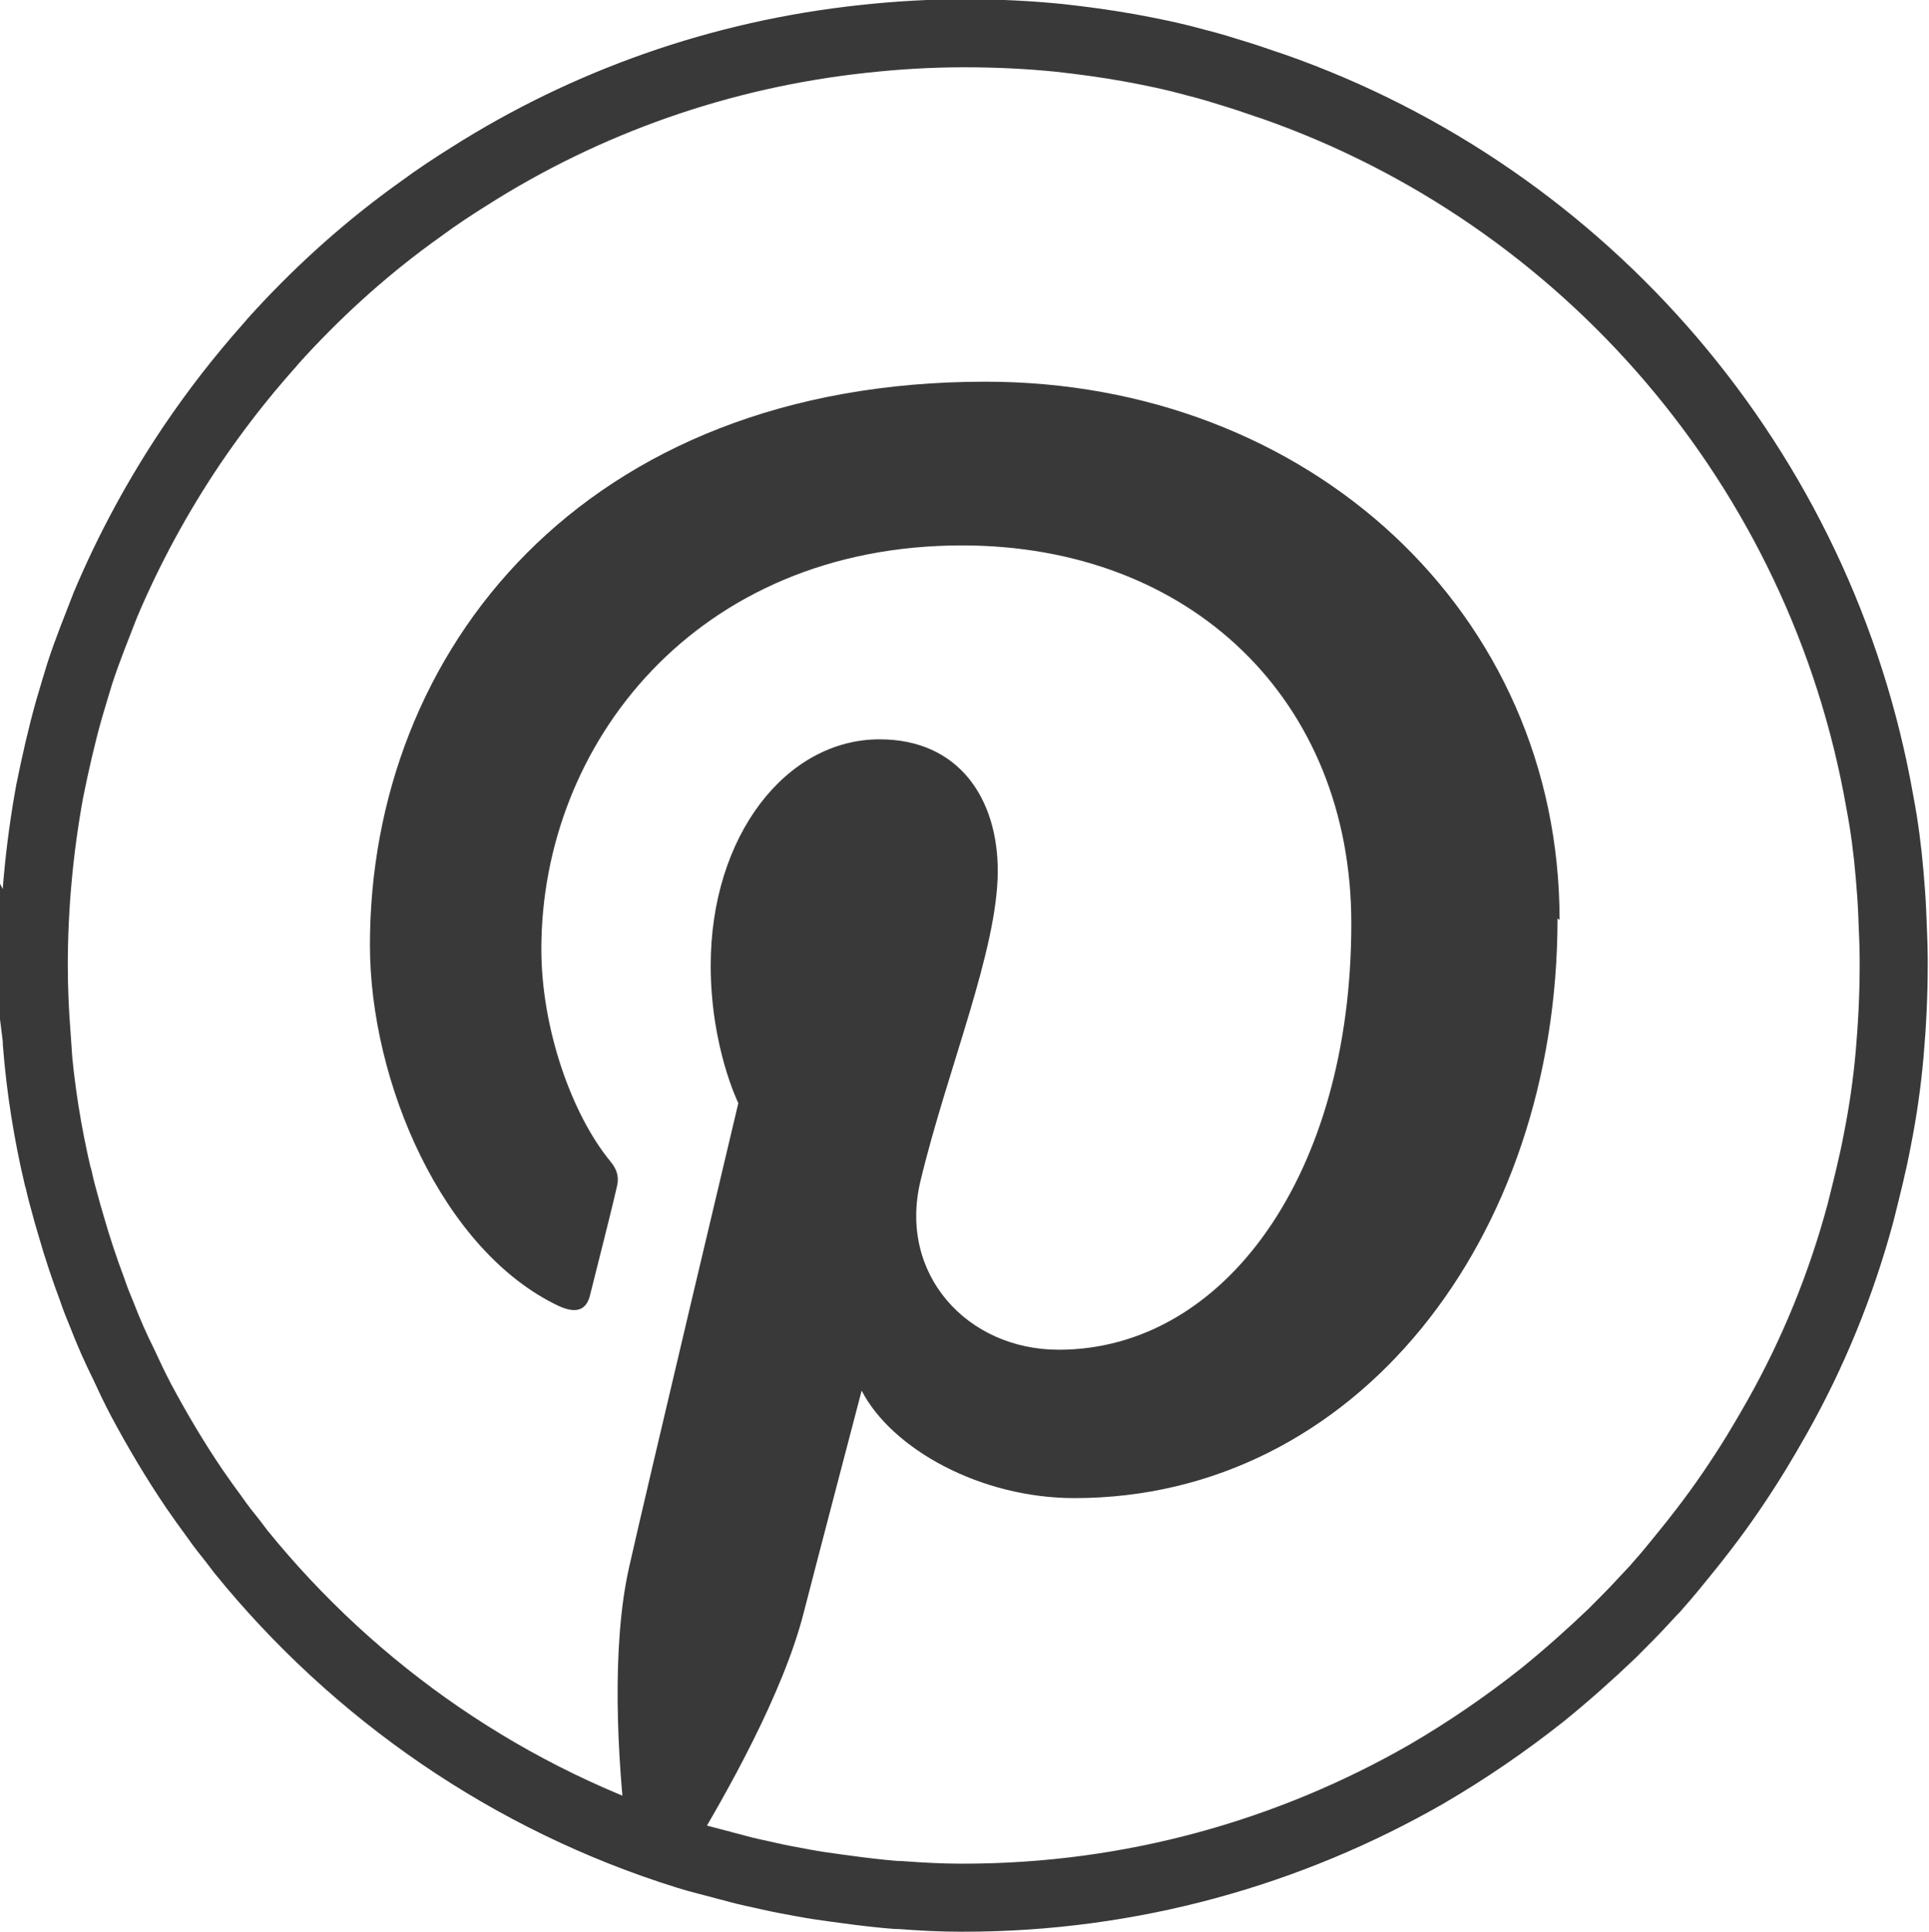
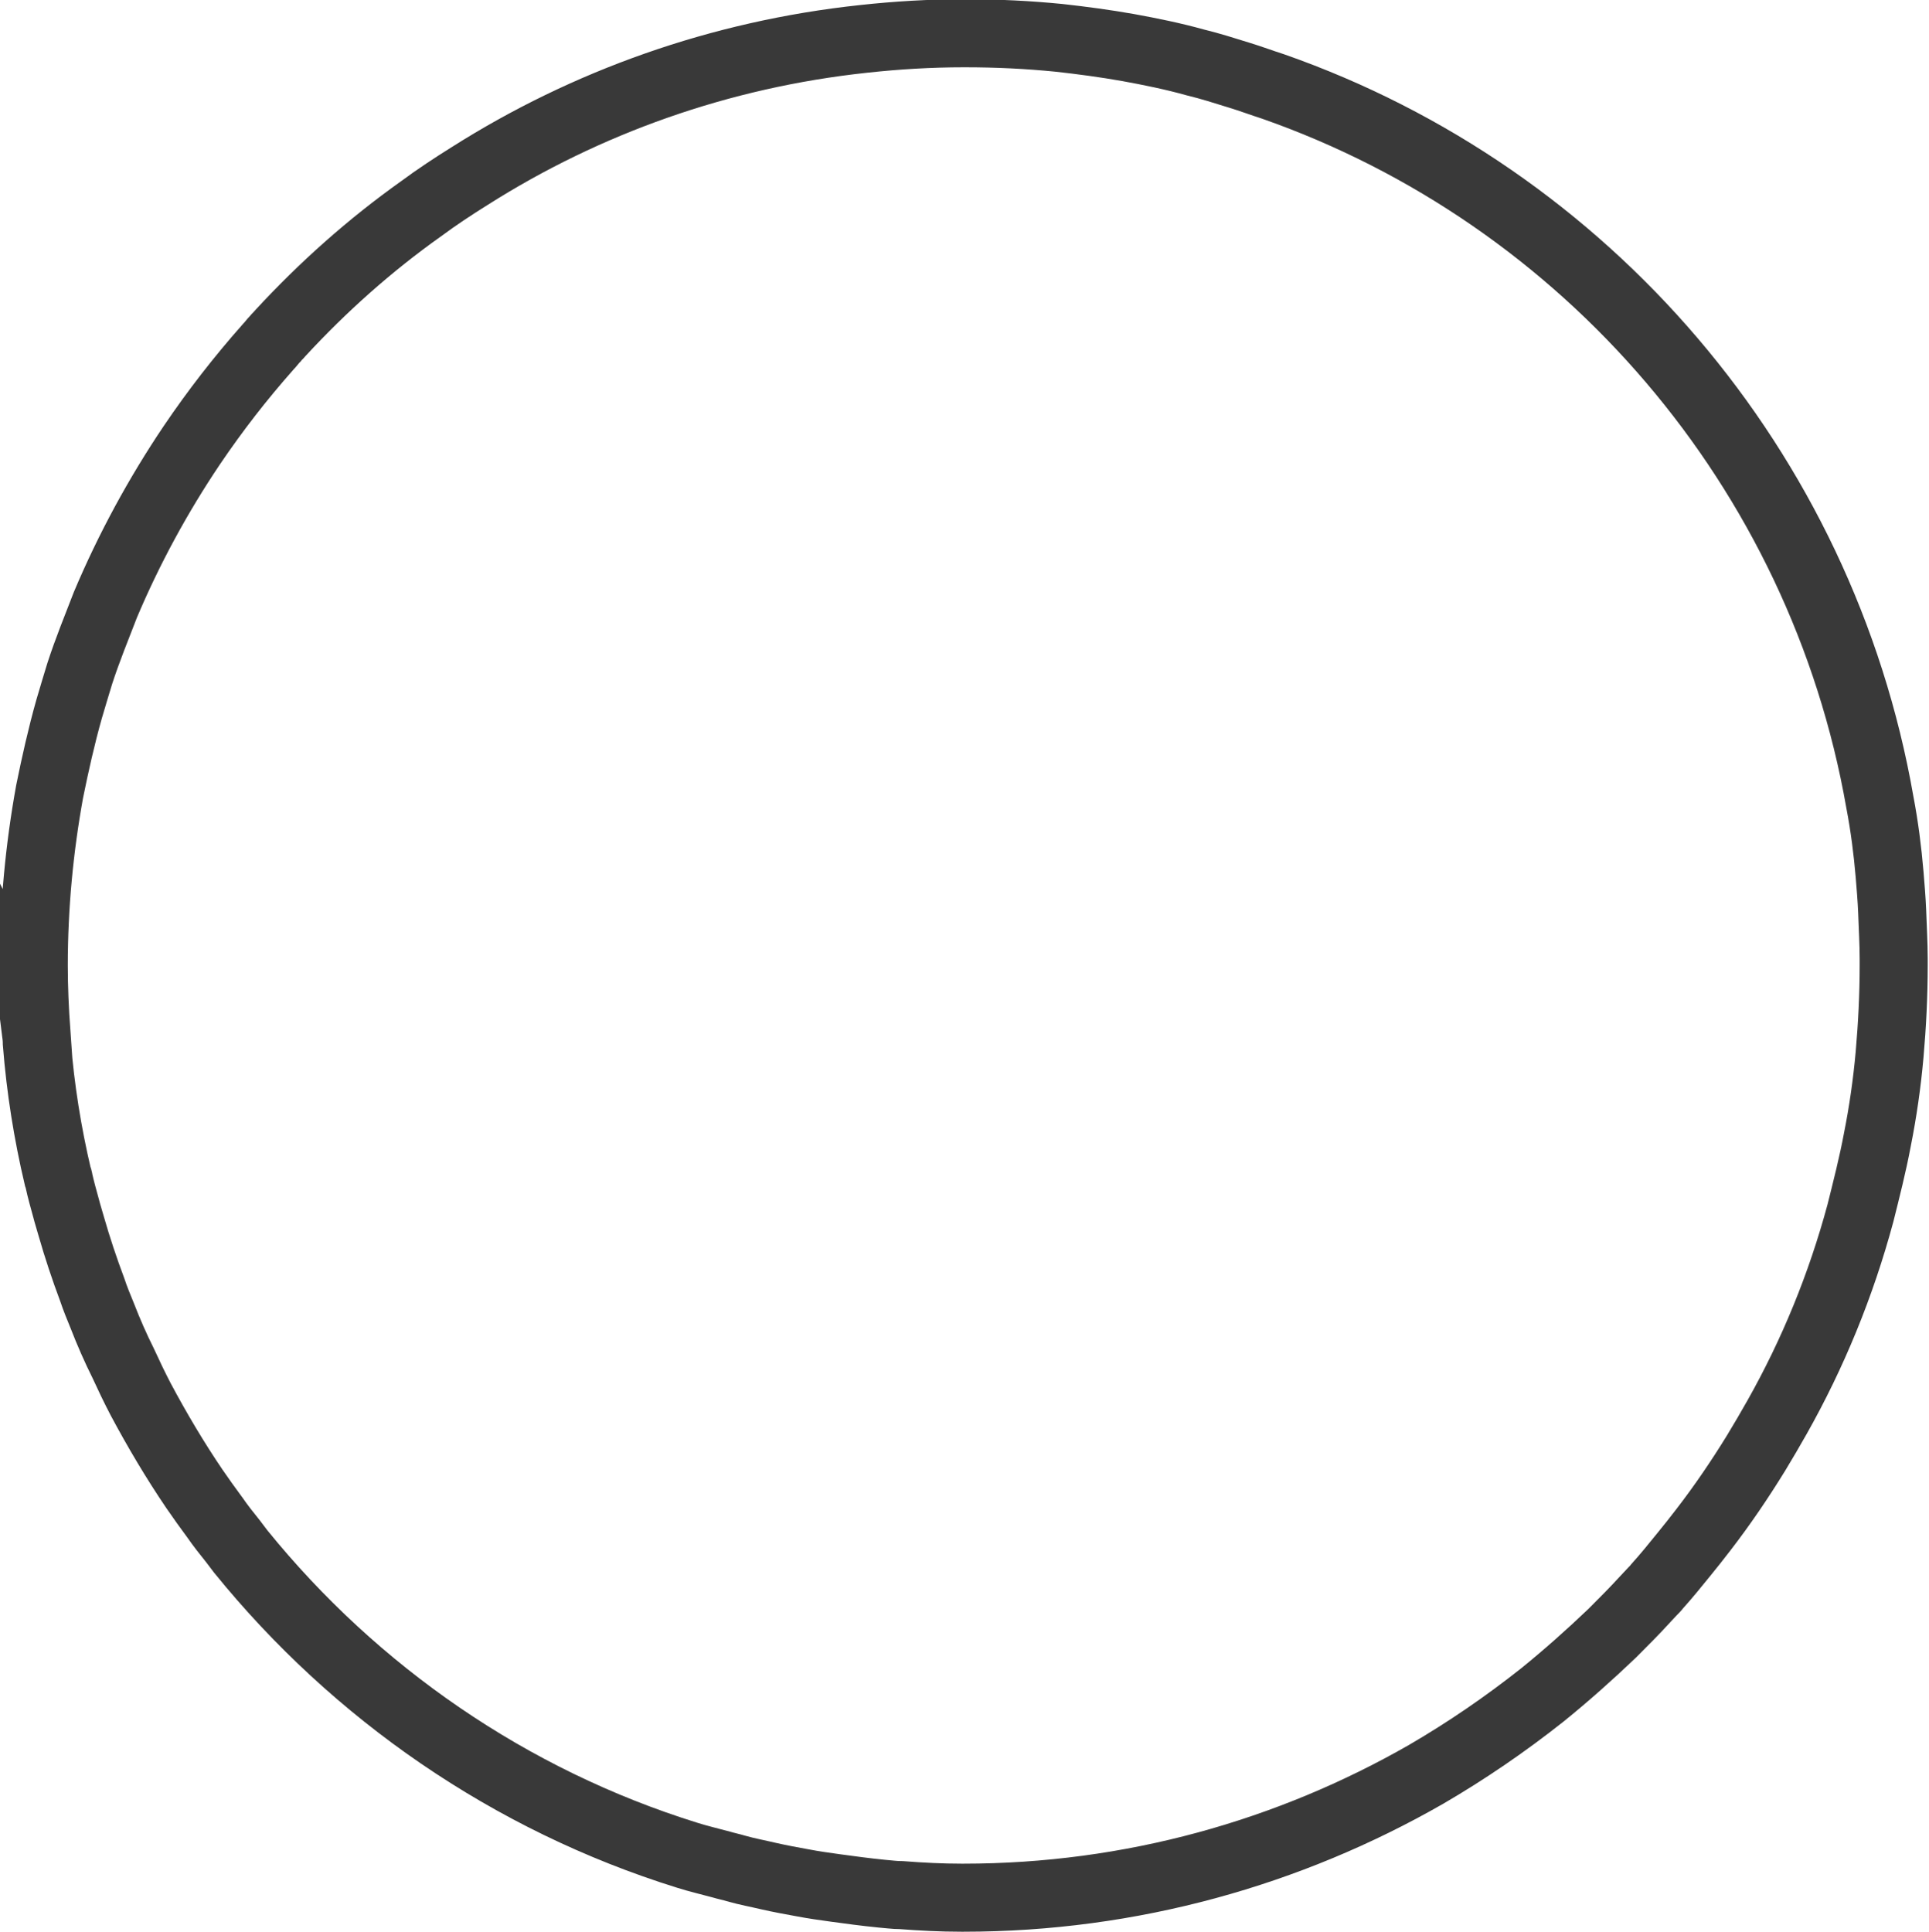
<svg xmlns="http://www.w3.org/2000/svg" id="Layer_2" data-name="Layer 2" viewBox="0 0 37.7 37.76">
  <defs>
    <style>
      .cls-1 {
        fill: #393939;
      }

      .cls-2 {
        fill: none;
        stroke: #393939;
        stroke-miterlimit: 10;
        stroke-width: 1.33px;
      }
    </style>
  </defs>
  <g id="desktop">
    <g id="home_projects" data-name="home/projects">
      <g>
-         <path class="cls-1" d="M30.44,17.95c0,6.28-3.96,11.33-9.44,11.33-1.84,0-3.57-.96-4.16-2.1,0,0-.91,3.47-1.13,4.33-.4,1.58-1.51,3.55-2.25,4.77-3.47-1.08-6.49-3.18-8.72-5.93,1.98,2.41,4.55,4.32,7.5,5.48-.17-1.44-.3-3.65.06-5.22.32-1.43,2.13-9.05,2.13-9.05,0,0-.54-1.09-.54-2.69,0-2.53,1.47-4.42,3.3-4.42,1.56,0,2.31,1.17,2.31,2.57,0,1.55-.99,3.89-1.51,6.06-.44,1.82.91,3.3,2.7,3.3,3.23,0,5.72-3.41,5.72-8.33,0-4.36-3.13-7.39-7.61-7.39-5.19,0-8.22,3.88-8.22,7.89,0,1.56.6,3.24,1.35,4.15.15.18.17.34.12.52-.13.57-.45,1.81-.51,2.06-.07.33-.27.4-.61.25-2.28-1.07-3.7-4.38-3.7-7.06,0-5.74,4.16-11.01,12.03-11.01,6.31,0,11.22,4.5,11.22,10.52Z" />
        <path class="cls-2" d="M.71,20.17c-.03-.43-.05-.86-.05-1.3,0-1.16.11-2.3.31-3.4.11-.54.23-1.08.38-1.61h0c.07-.24.14-.47.21-.7.15-.46.33-.9.5-1.34.46-1.09,1.03-2.14,1.69-3.12.46-.68.95-1.31,1.49-1.92.05-.05.09-.11.14-.16.03-.04.07-.07.1-.11.83-.9,1.75-1.72,2.75-2.43.31-.23.63-.44.95-.64,2.27-1.44,4.89-2.38,7.7-2.68.64-.07,1.3-.11,1.96-.11s1.25.03,1.86.09c.45.05.9.11,1.35.19h0c.44.08.88.17,1.31.29.29.07.57.16.86.25.23.07.44.15.66.22,6.11,2.14,10.72,7.47,11.86,13.99h0c.09.47.15.94.19,1.41.02.24.04.48.05.72.01.31.03.62.03.93,0,.05,0,.09,0,.13,0,.59-.03,1.17-.08,1.74-.05.56-.13,1.12-.24,1.67t0,0c-.09.48-.21.95-.33,1.43-.38,1.41-.93,2.75-1.63,3.99-.13.23-.27.47-.41.7-.32.52-.66,1.02-1.03,1.5-.13.17-.25.32-.38.48-.17.21-.34.42-.52.62-.03.04-.07.08-.1.11-.05.05-.09.1-.14.15-.21.23-.42.44-.64.66-.44.42-.9.83-1.37,1.21-.72.57-1.48,1.09-2.27,1.55-2.67,1.53-5.76,2.41-9.04,2.41h-.04c-.39,0-.78-.02-1.17-.05-.14,0-.27-.02-.4-.03-.3-.03-.6-.07-.89-.11-.22-.03-.43-.06-.64-.1-.22-.04-.44-.08-.66-.13-.21-.05-.43-.09-.64-.15-.1-.03-.2-.05-.3-.08-.22-.06-.44-.11-.66-.18,0,0,0,0,0,0-3.47-1.08-6.49-3.18-8.72-5.93-.05-.07-.11-.14-.16-.21-.12-.15-.24-.3-.35-.46-.14-.19-.27-.37-.4-.56-.38-.56-.73-1.15-1.05-1.75-.12-.23-.23-.46-.34-.7-.15-.3-.29-.62-.41-.93-.07-.17-.14-.34-.2-.52-.15-.4-.29-.82-.41-1.24-.03-.11-.07-.23-.1-.35-.05-.18-.1-.36-.14-.54,0-.02-.01-.05-.02-.07-.2-.85-.34-1.72-.41-2.61,0-.08-.01-.16-.02-.24Z" />
      </g>
    </g>
  </g>
</svg>